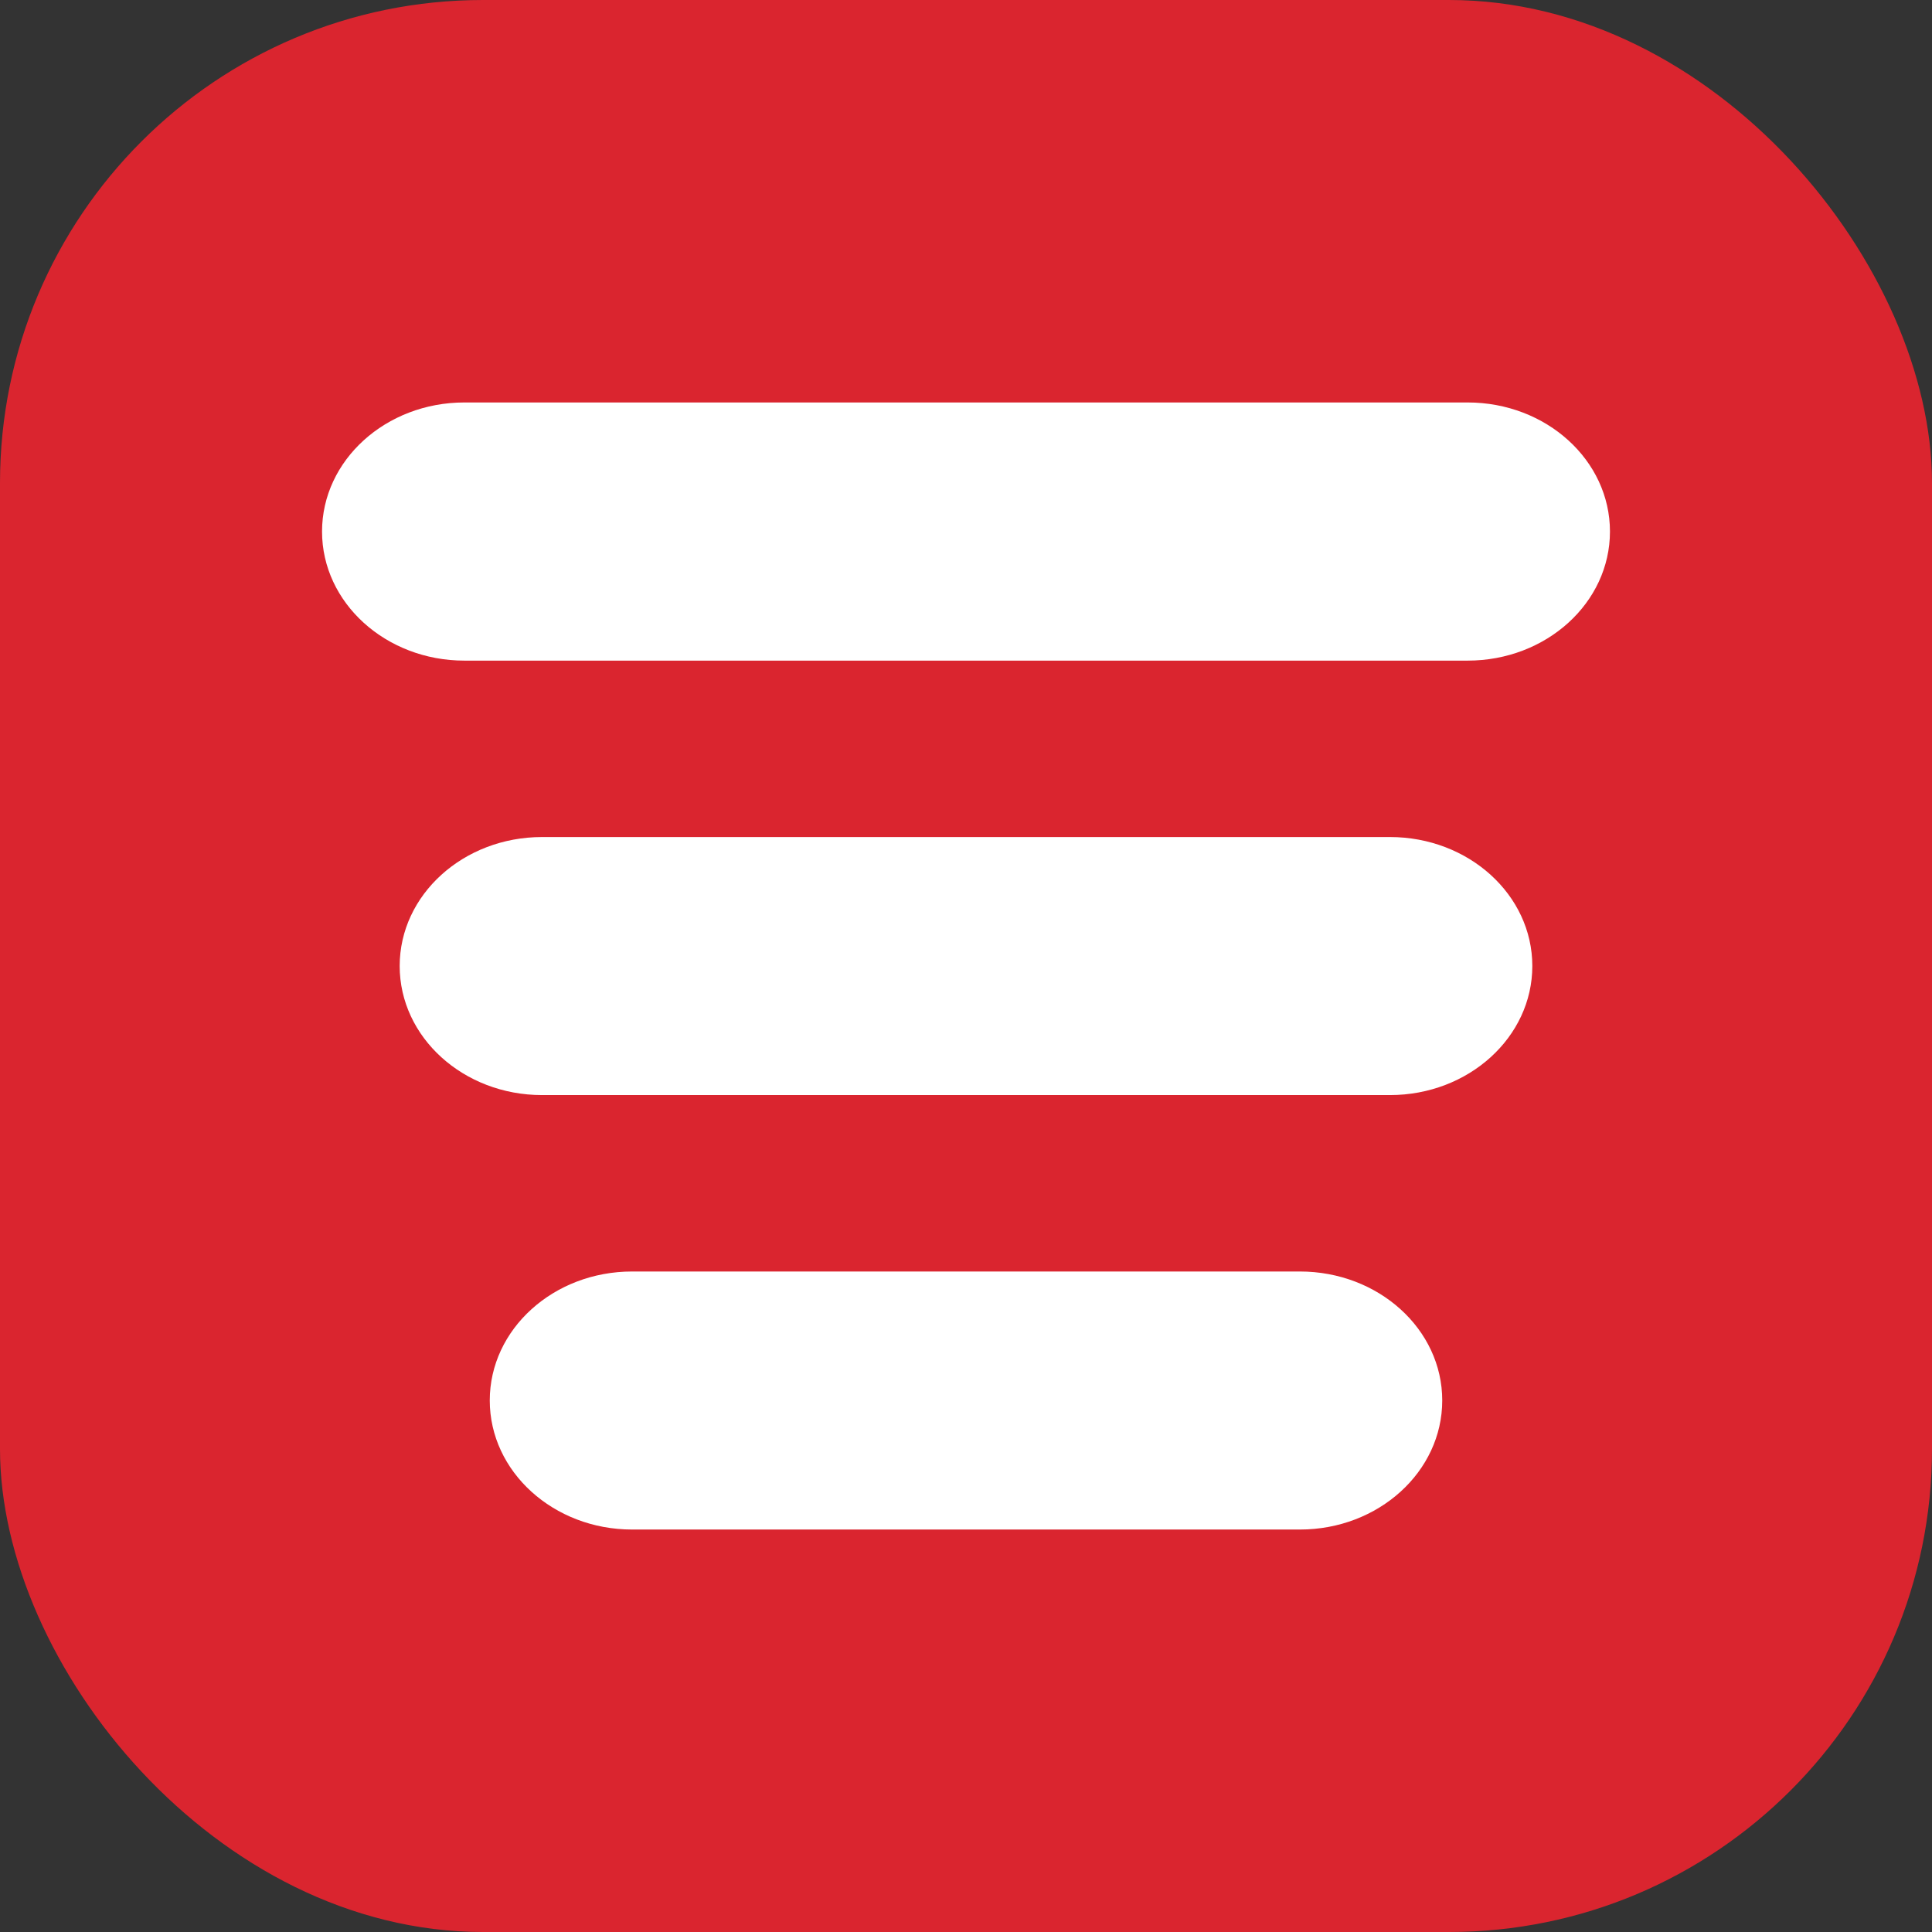
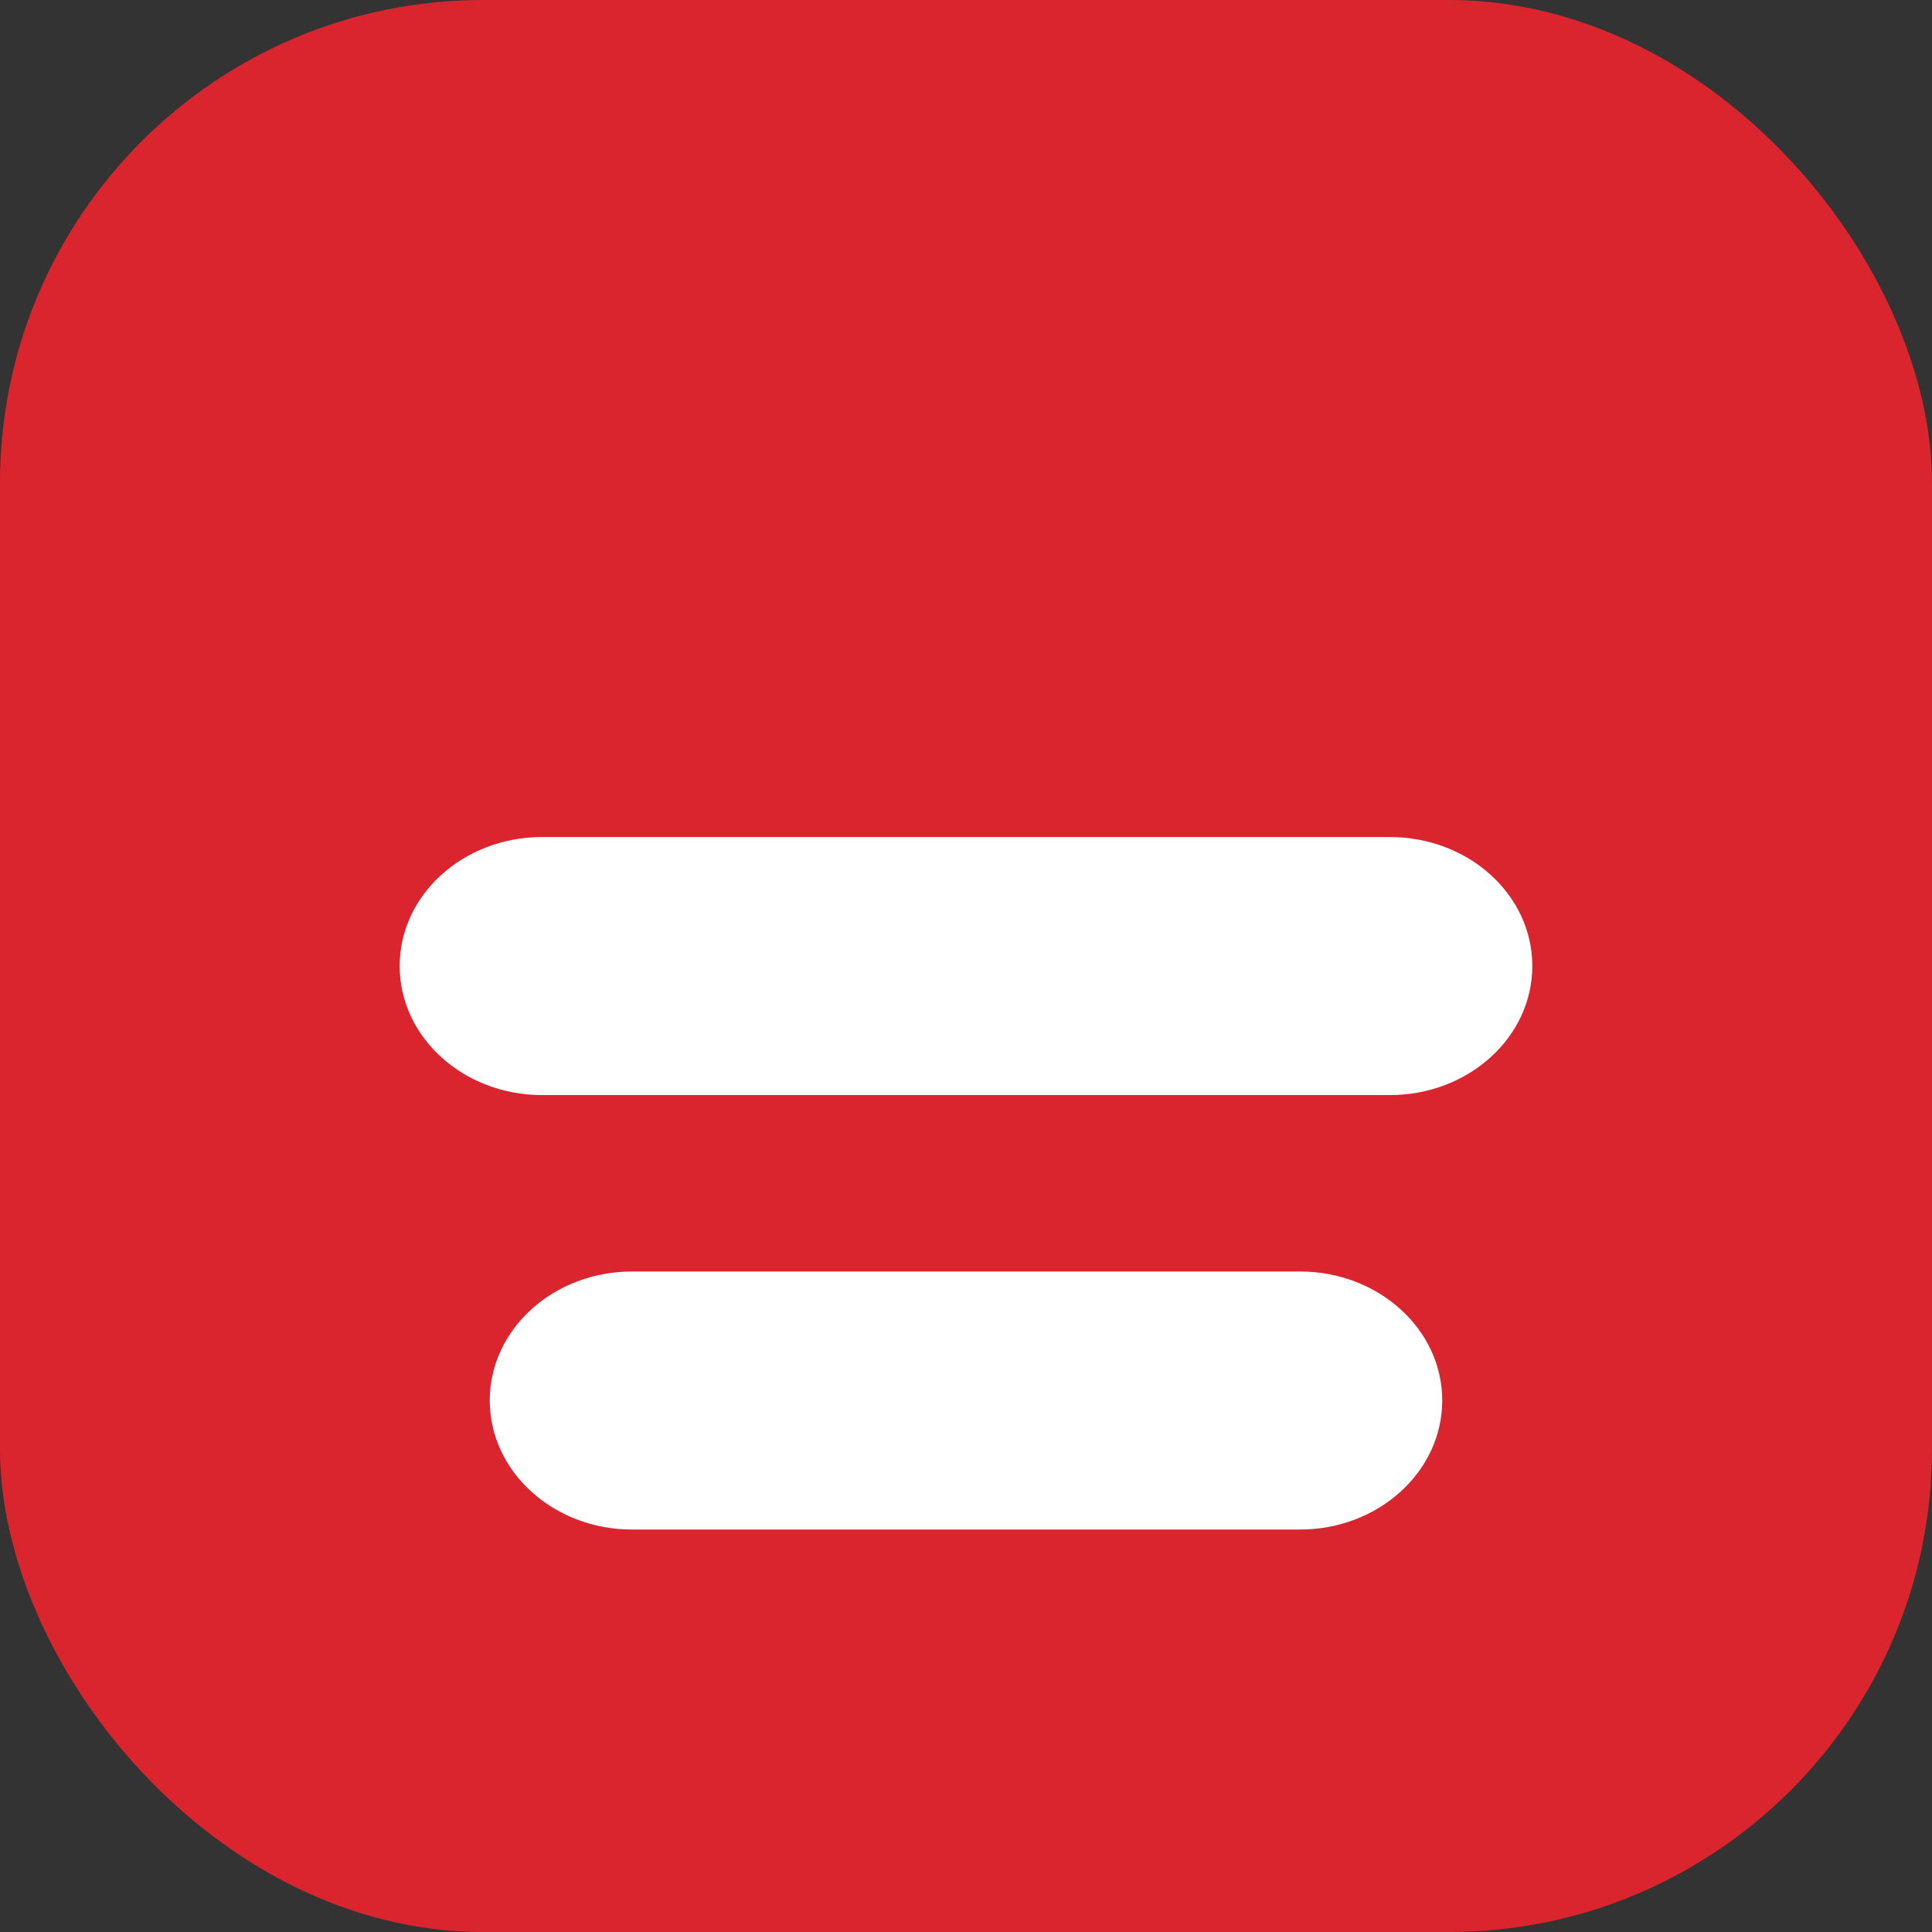
<svg xmlns="http://www.w3.org/2000/svg" width="16" height="16" viewBox="0 0 16 16" fill="none">
  <rect x="0" y="0" width="16" height="16" fill="#333333" stroke="none" />
  <rect width="16" height="16" rx="4" fill="#DA252F" />
-   <path fill-rule="evenodd" clip-rule="evenodd" d="M2.667 4.402C2.667 3.812 3.195 3.333 3.846 3.333H12.154C12.806 3.333 13.333 3.812 13.333 4.402C13.333 4.992 12.806 5.471 12.154 5.471H3.846C3.195 5.471 2.667 4.992 2.667 4.402Z" fill="white" />
  <path fill-rule="evenodd" clip-rule="evenodd" d="M3.31 8C3.31 7.41 3.838 6.932 4.489 6.932H11.511C12.162 6.932 12.69 7.41 12.69 8C12.69 8.59 12.162 9.069 11.511 9.069H4.489C3.838 9.069 3.31 8.59 3.31 8Z" fill="white" />
  <path fill-rule="evenodd" clip-rule="evenodd" d="M4.056 11.598C4.056 11.008 4.584 10.53 5.235 10.53H10.765C11.416 10.53 11.944 11.008 11.944 11.598C11.944 12.188 11.416 12.667 10.765 12.667H5.235C4.584 12.667 4.056 12.188 4.056 11.598Z" fill="white" />
</svg>